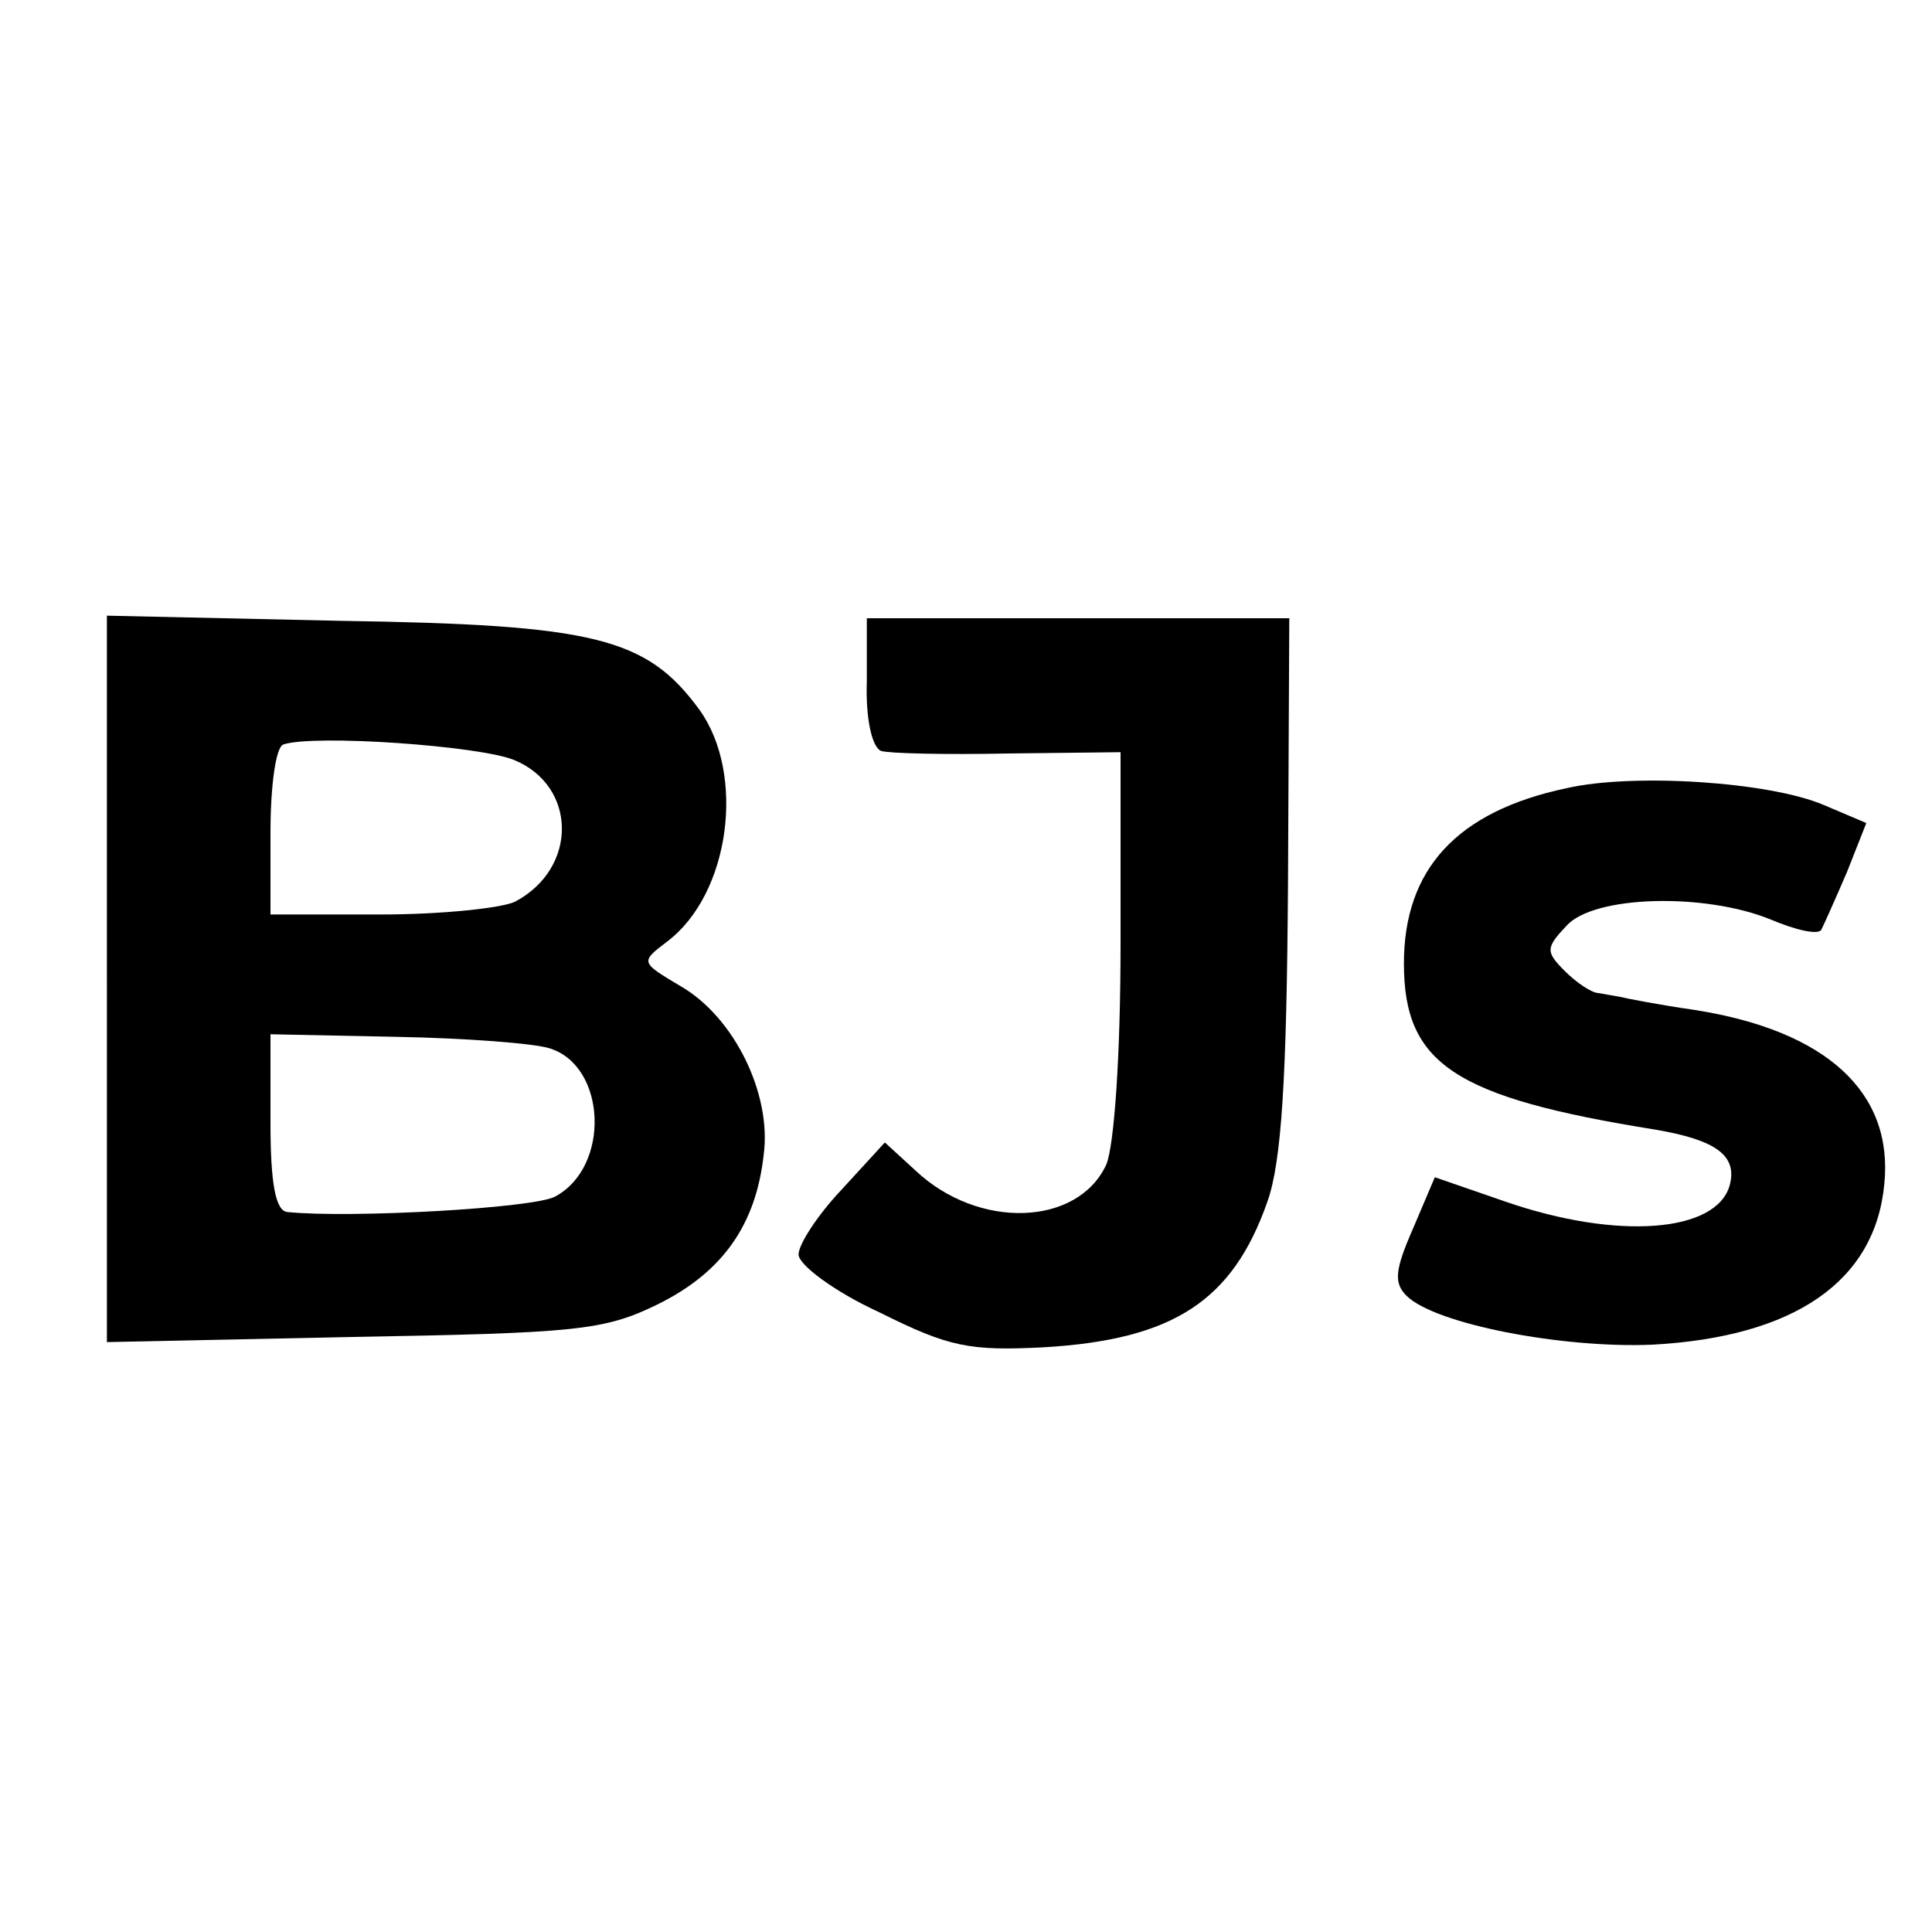
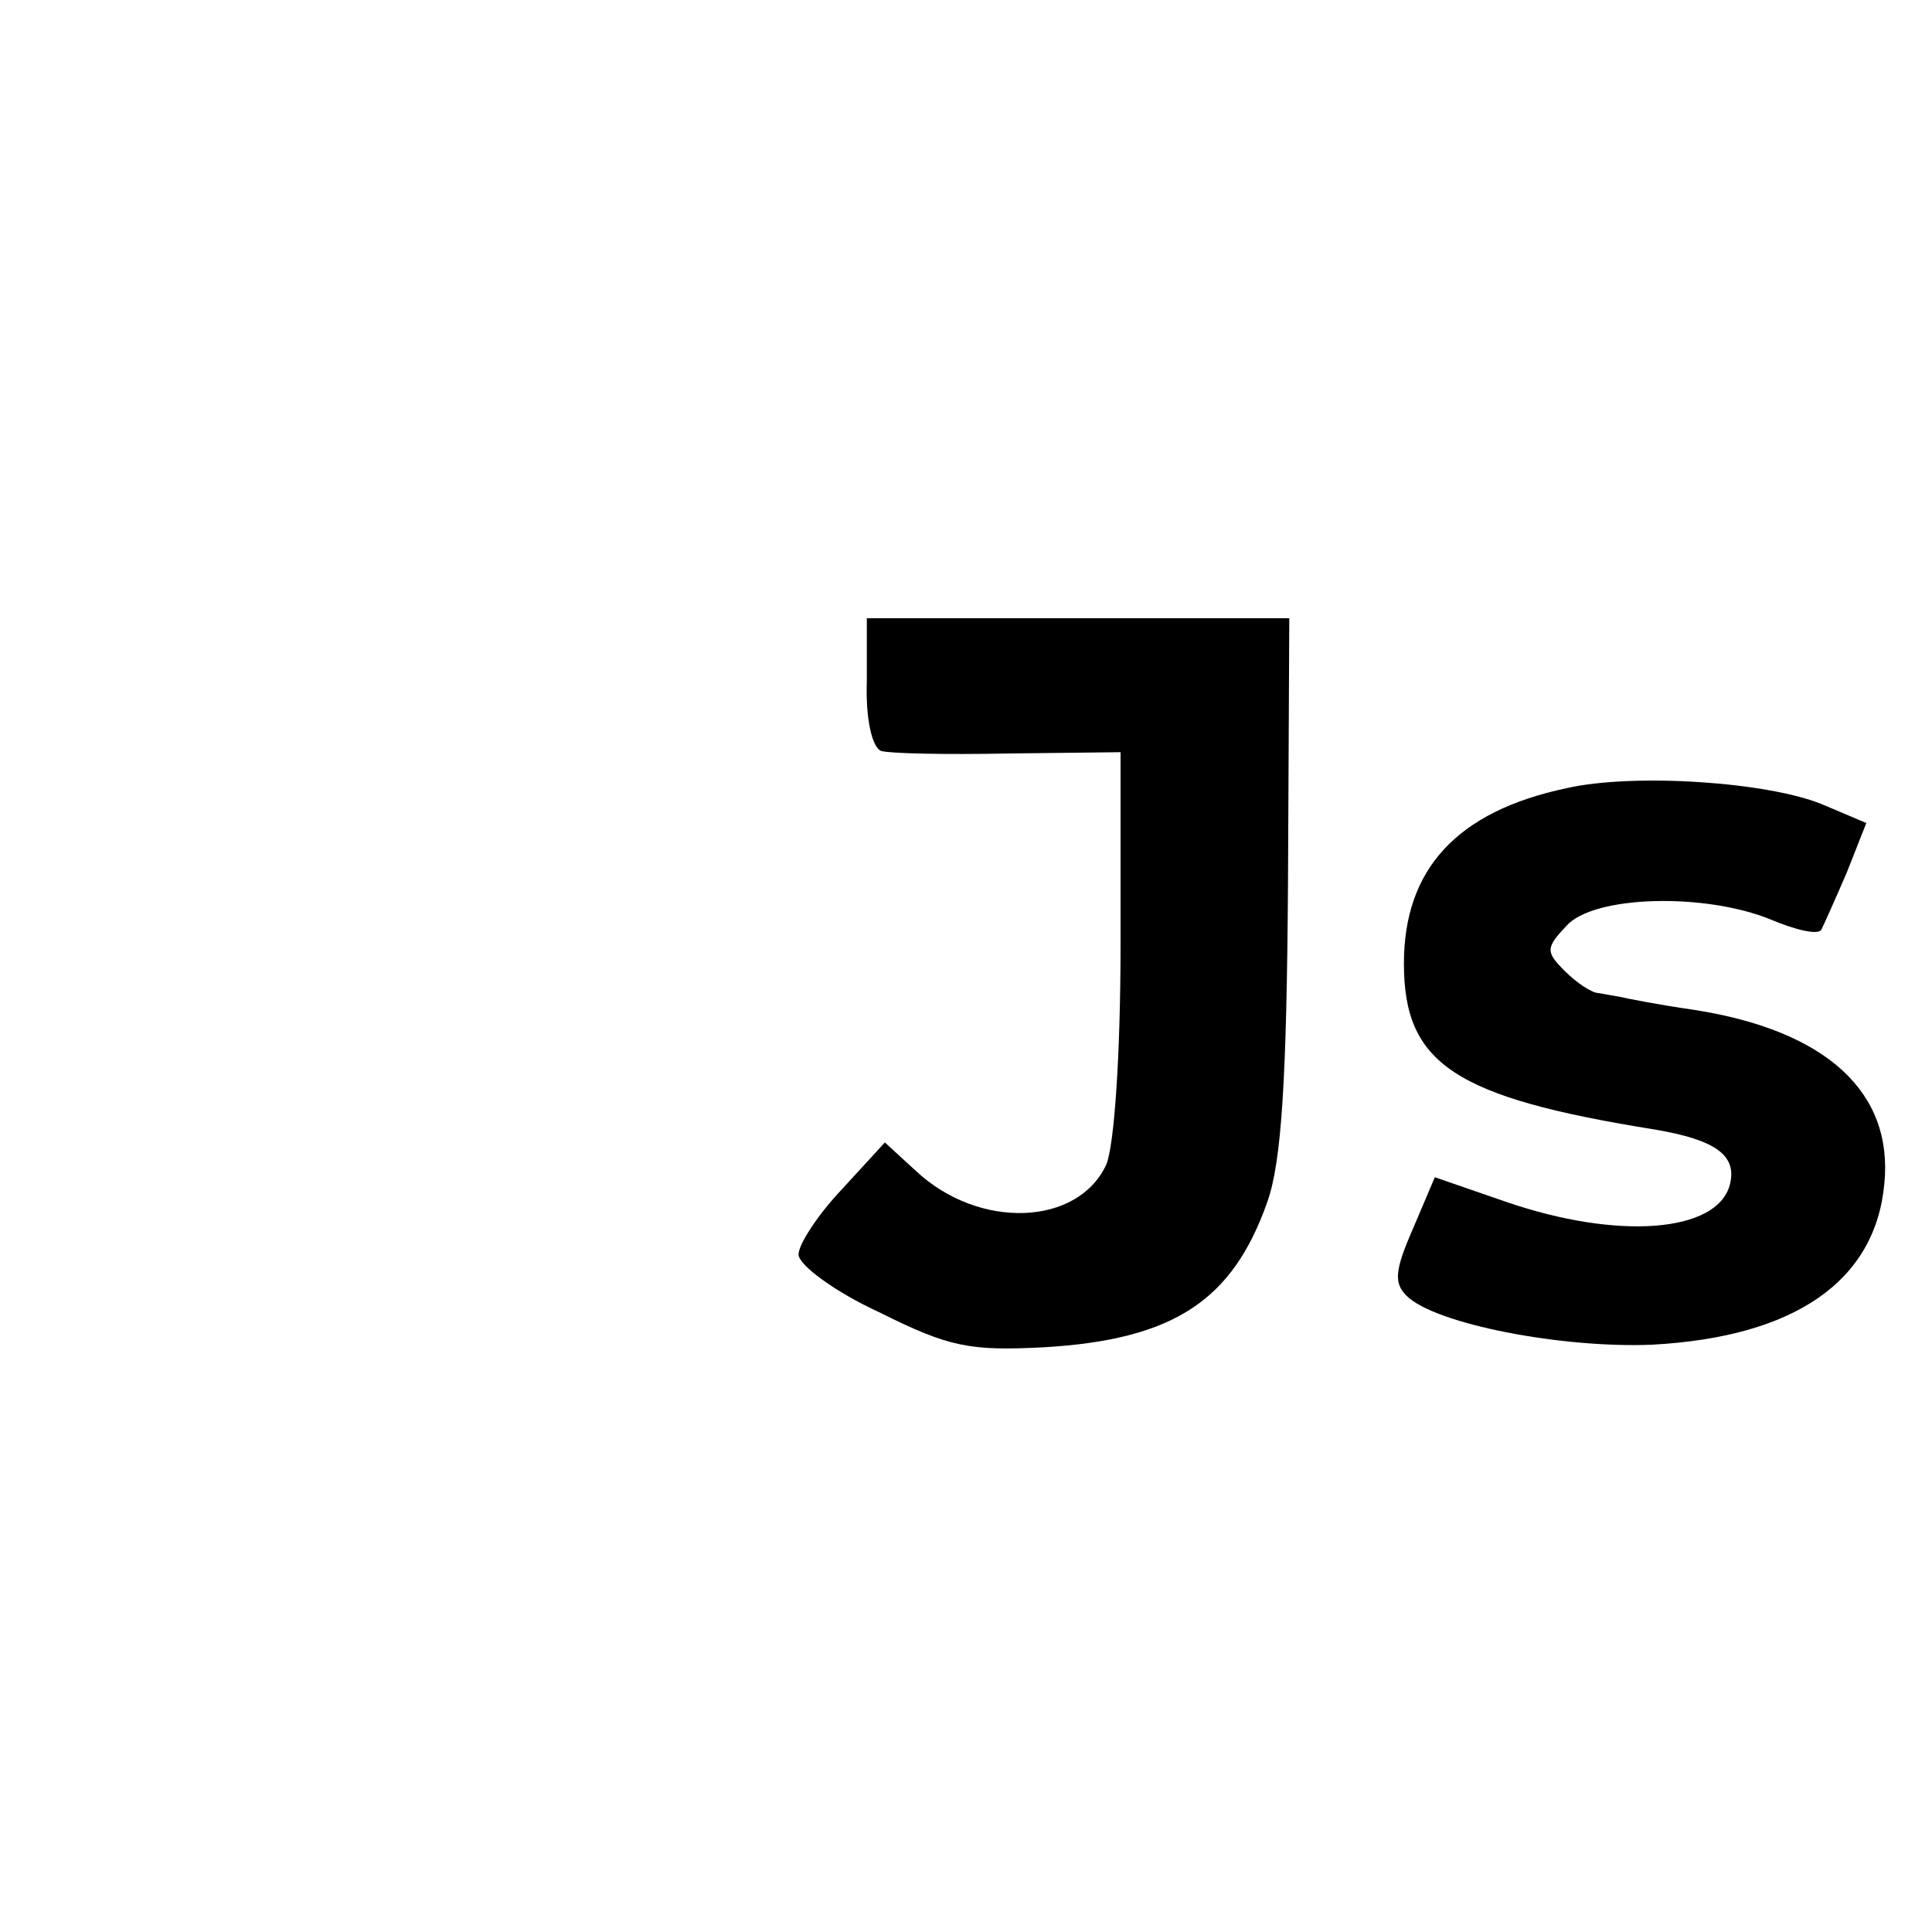
<svg xmlns="http://www.w3.org/2000/svg" version="1.0" width="150pt" height="150pt" viewBox="0 0 150 150" preserveAspectRatio="xMidYMid meet">
  <g transform="translate(0,150) scale(0.1,-0.1)" fill="#000000" stroke="none">
-     <path d="M83 740 l0 -282 191 4 c173 3 195 5 236 25 51 25 77 62 83 117 6 47 -23 106 -64 130 -32 19 -32 19 -11 35 49 37 61 130 25 180 -41 56 -81 66 -279 69 l-181 4 0 -282z m316 170 c49 -20 50 -84 1 -110 -10 -5 -57 -10 -104 -10 l-86 0 0 64 c0 35 4 66 10 68 24 8 152 -1 179 -12z m28 -224 c44 -14 47 -92 4 -115 -16 -9 -159 -17 -208 -12 -9 1 -13 22 -13 69 l0 69 98 -2 c53 -1 107 -5 119 -9z" />
    <path d="M673 971 c-1 -29 4 -51 11 -54 6 -2 50 -3 99 -2 l87 1 0 -148 c0 -89 -5 -157 -11 -172 -22 -48 -99 -51 -148 -5 l-24 22 -33 -36 c-19 -20 -34 -43 -34 -51 0 -8 28 -29 63 -45 54 -27 70 -30 128 -27 100 6 146 36 173 113 11 31 15 95 16 247 l1 206 -164 0 -164 0 0 -49z" />
    <path d="M1216 888 c-85 -18 -126 -63 -126 -136 0 -78 39 -104 195 -129 47 -8 64 -20 58 -43 -10 -37 -87 -43 -174 -13 l-55 19 -17 -40 c-14 -32 -15 -42 -5 -52 22 -22 121 -41 191 -38 110 6 173 49 180 125 7 71 -45 119 -148 135 -28 4 -53 9 -57 10 -5 1 -12 2 -17 3 -5 0 -17 8 -26 17 -15 15 -15 18 1 35 21 24 108 26 159 5 19 -8 36 -12 39 -8 2 4 11 24 20 45 l15 38 -33 14 c-42 18 -148 25 -200 13z" />
  </g>
</svg>